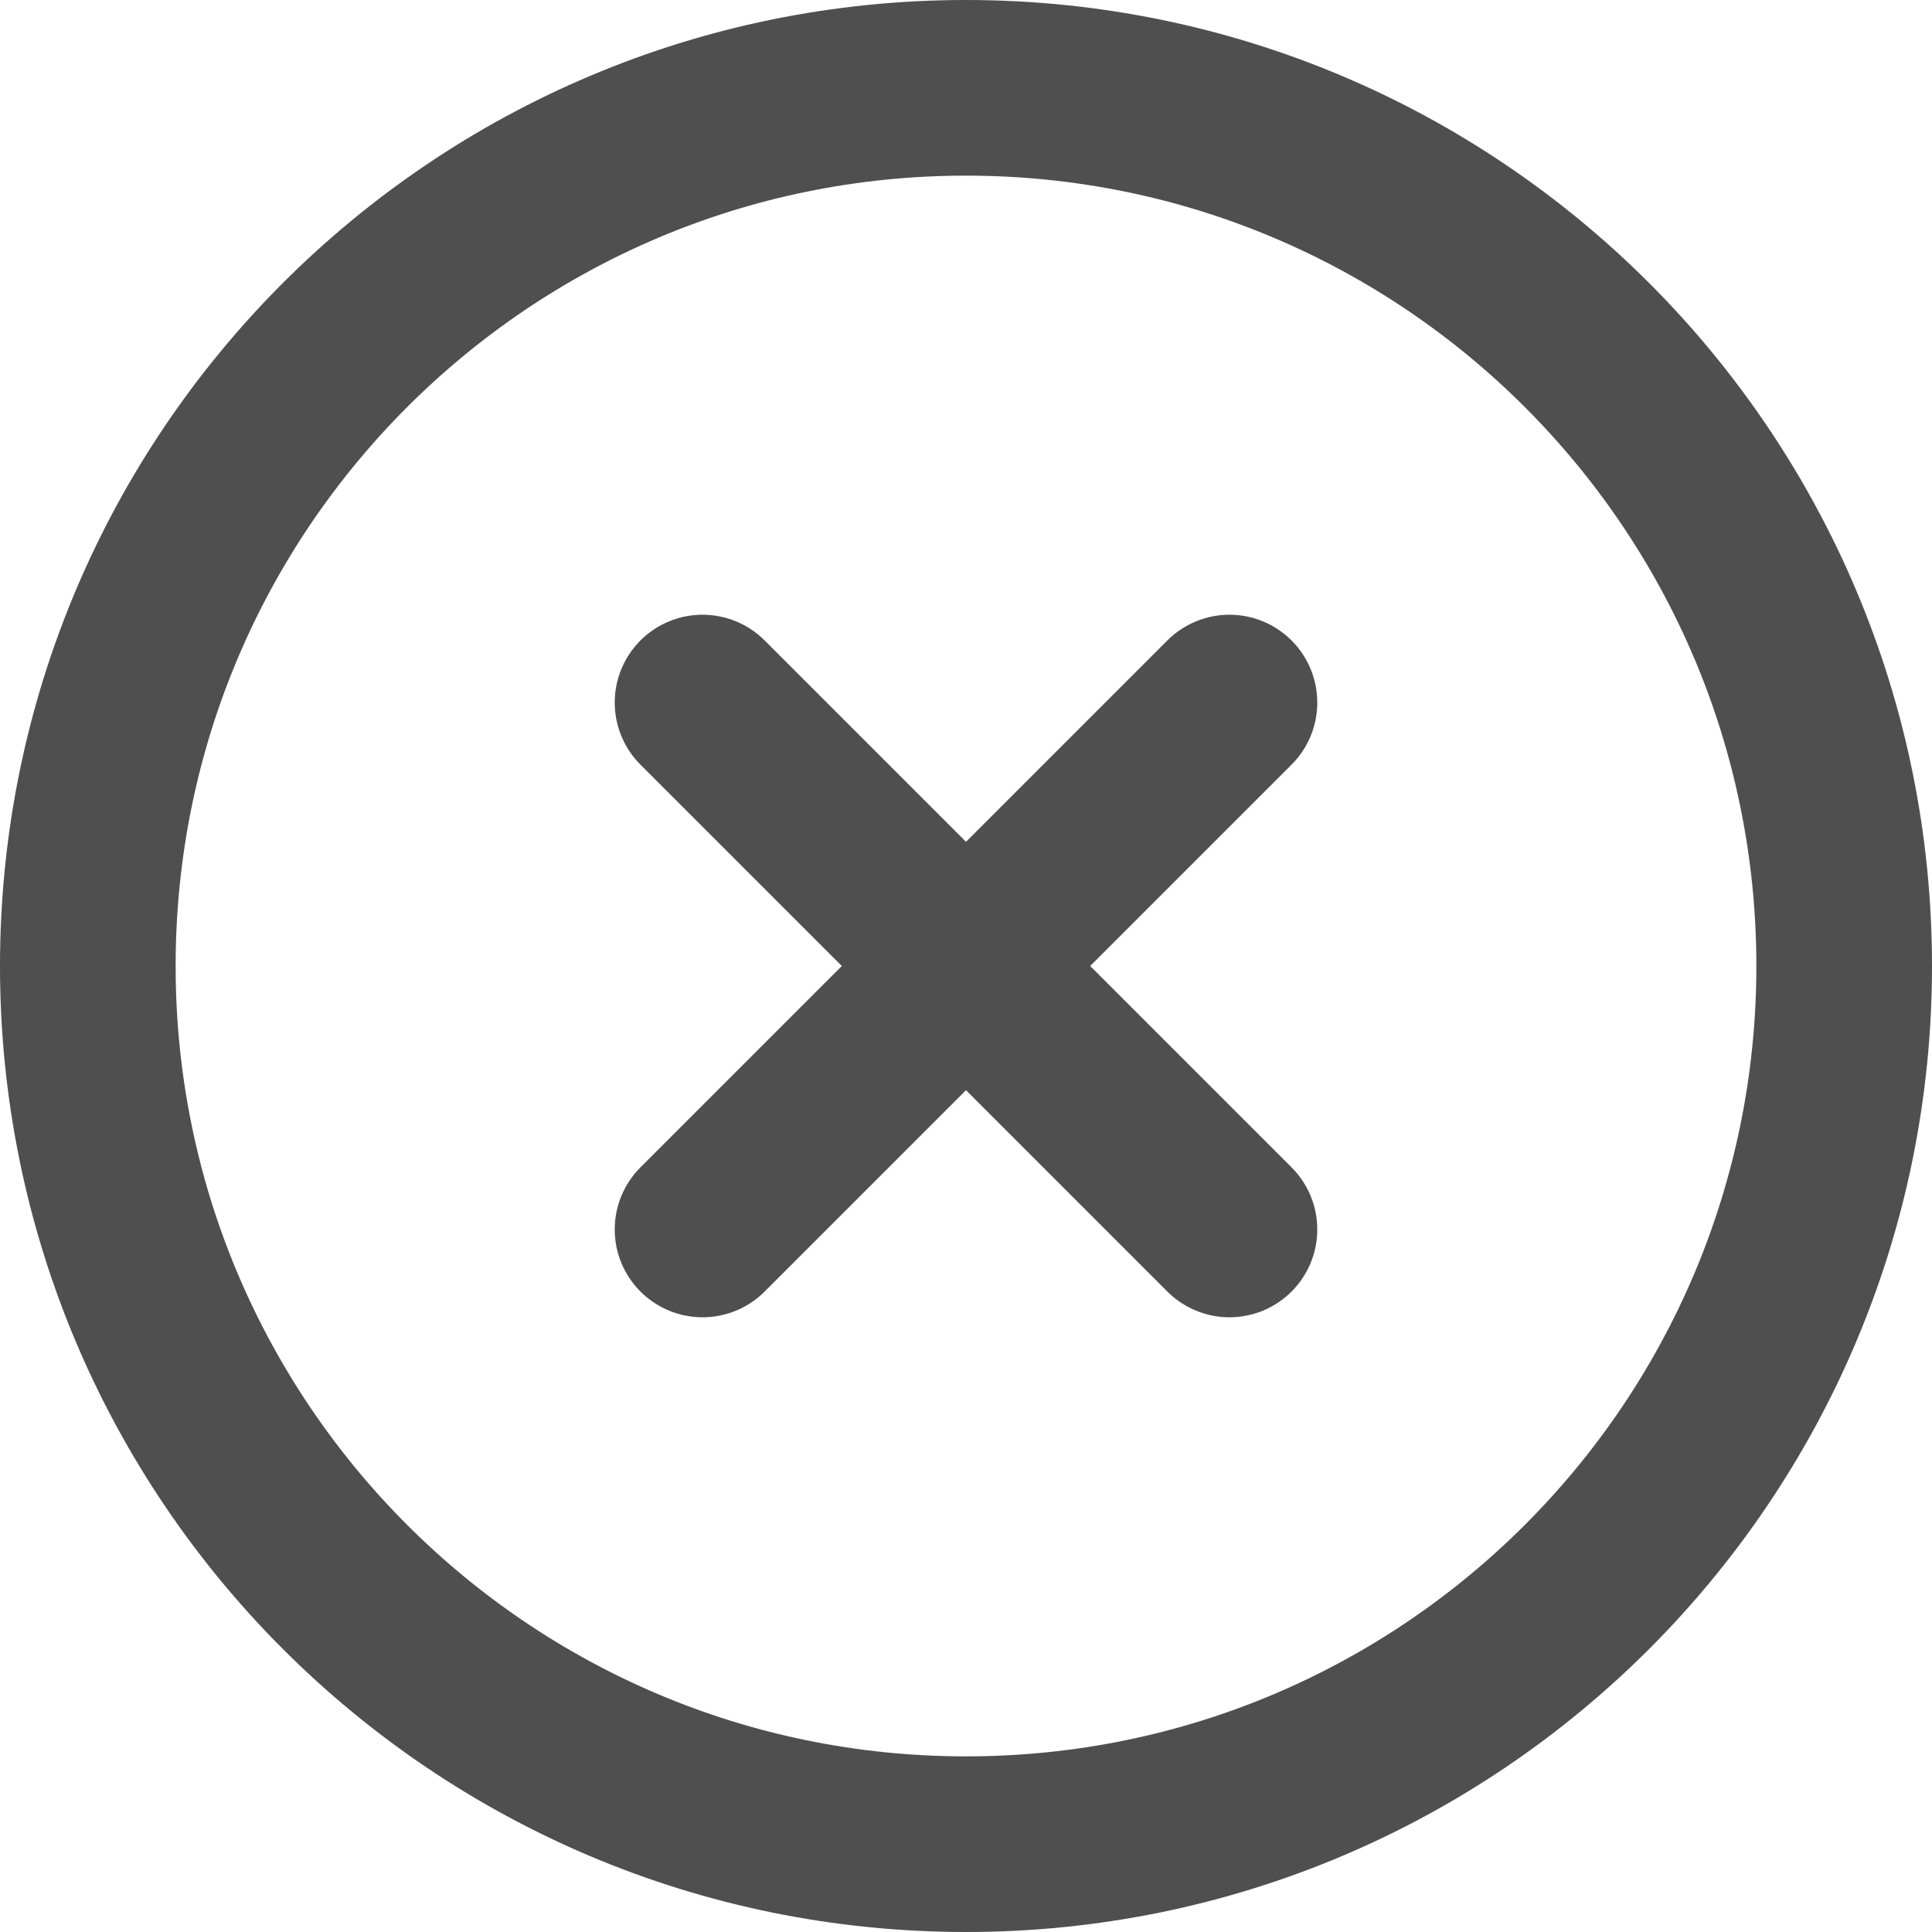
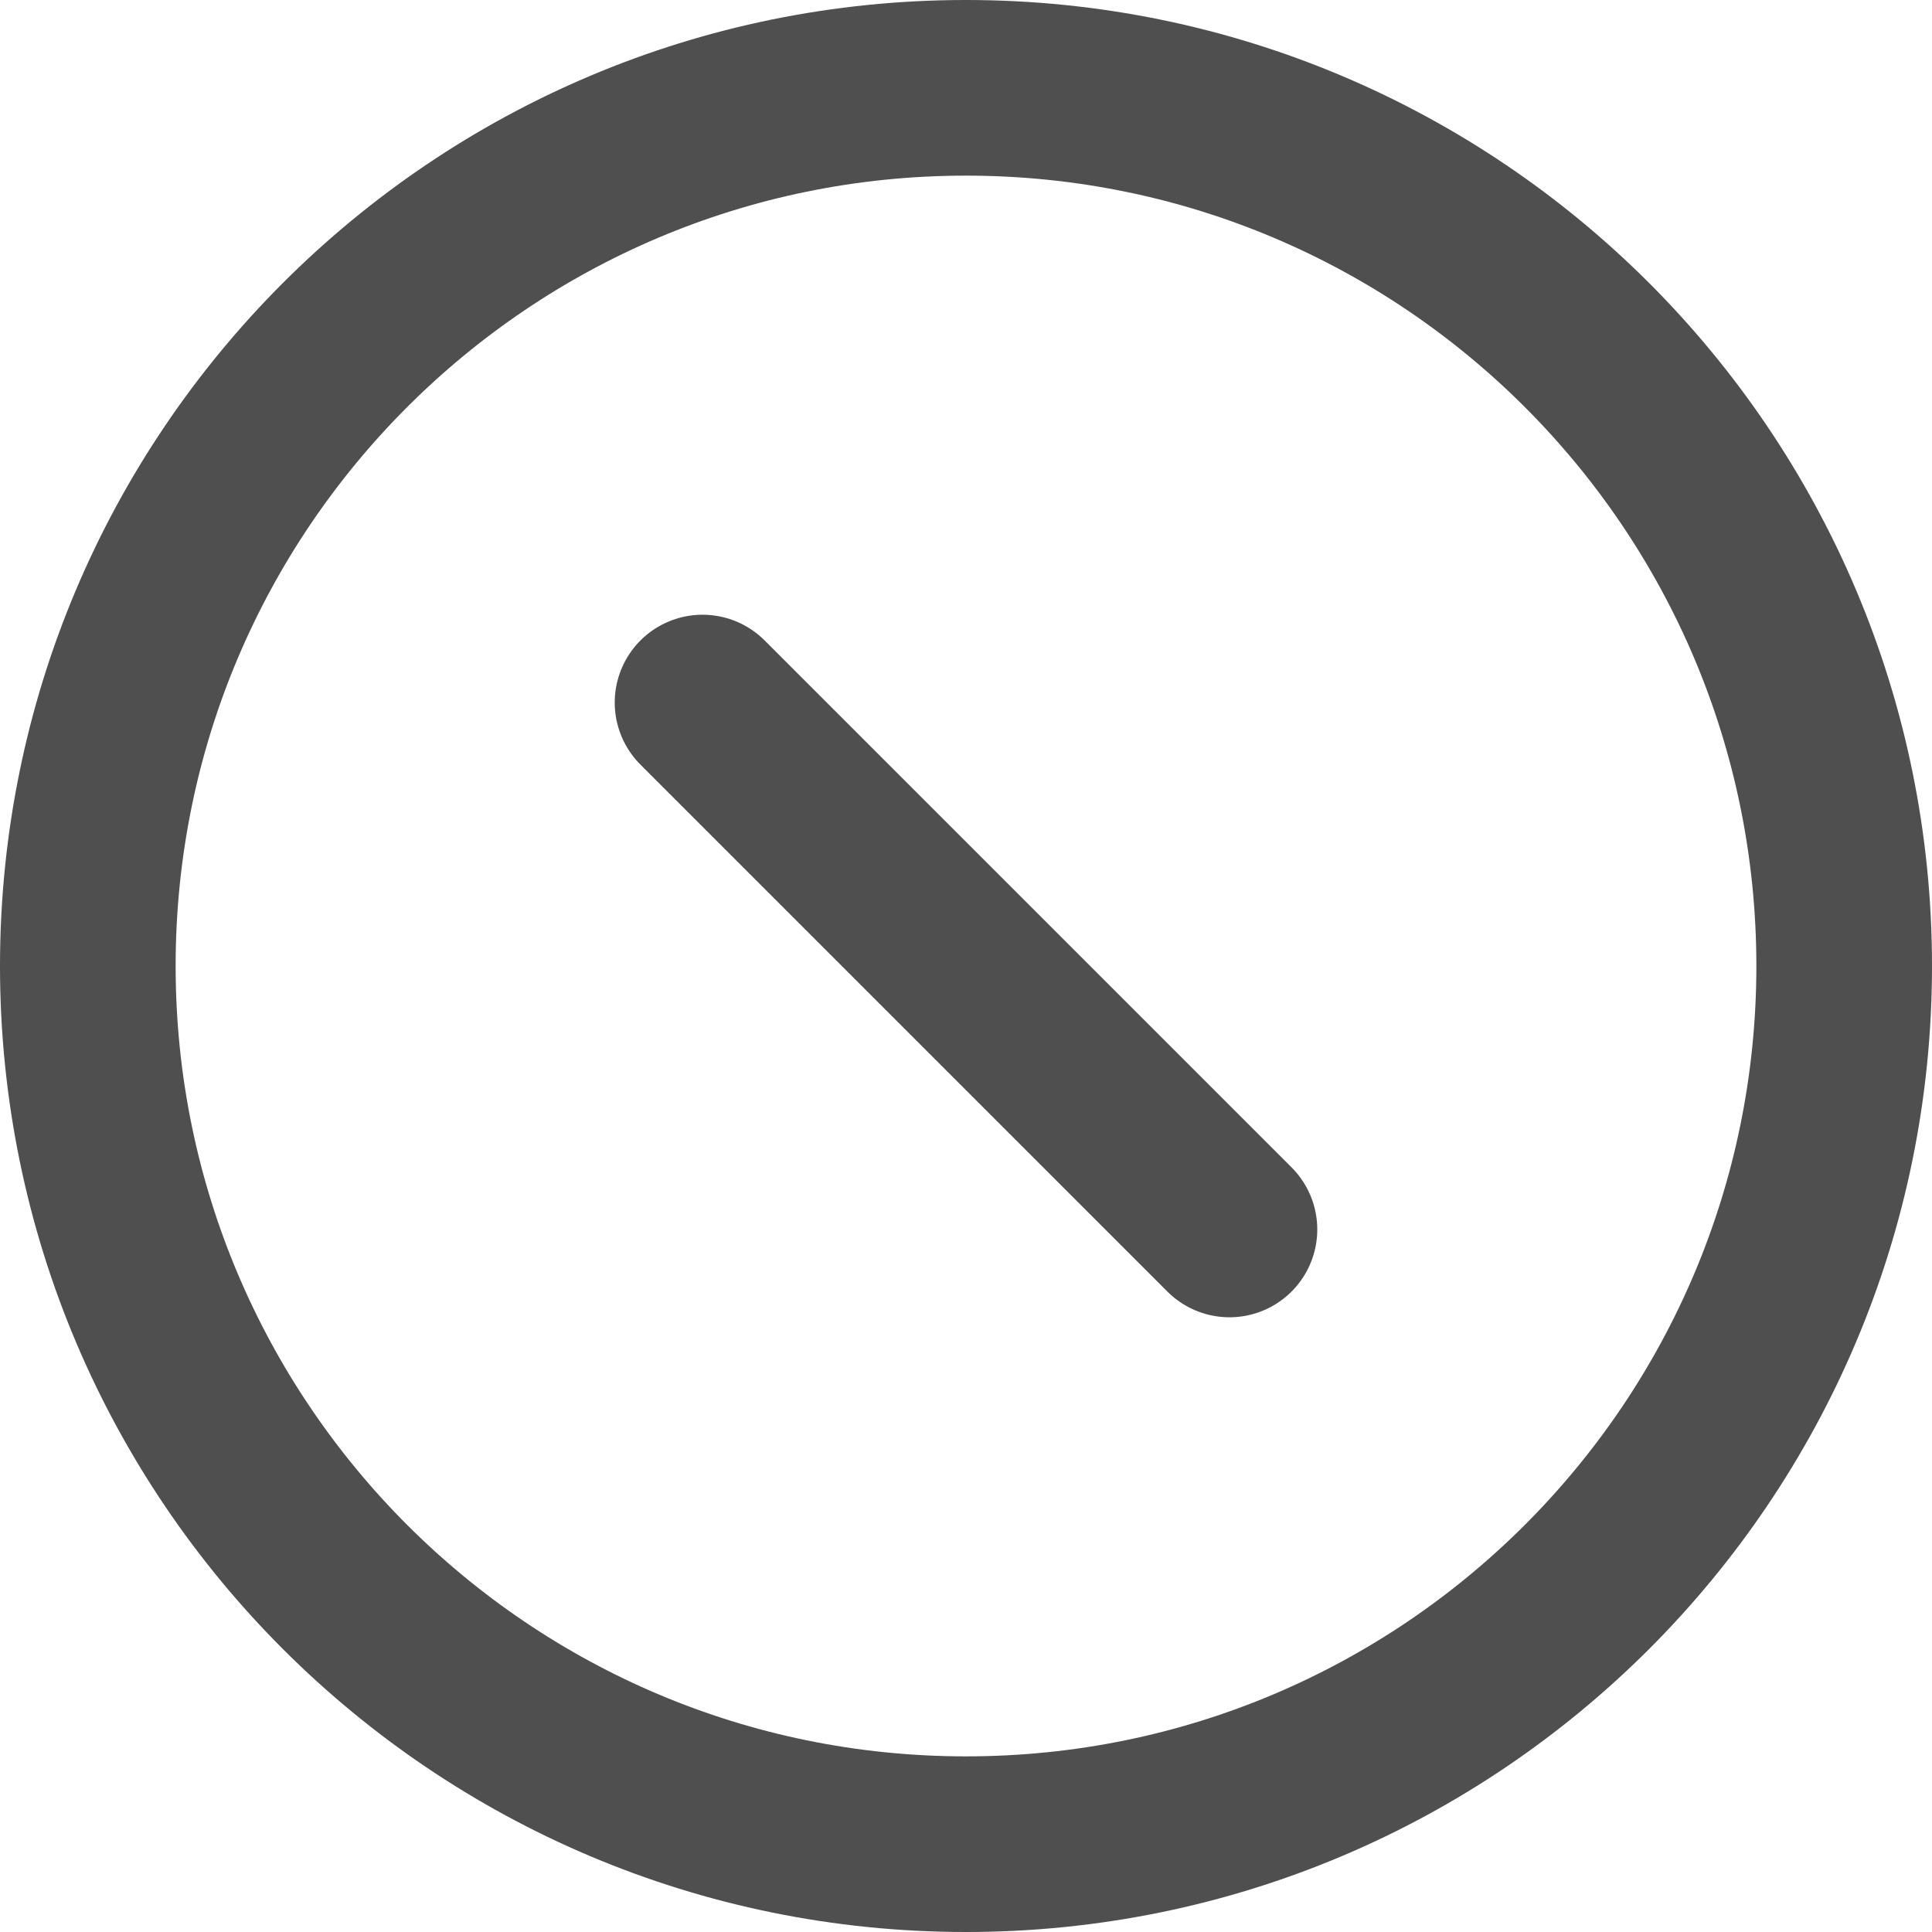
<svg xmlns="http://www.w3.org/2000/svg" width="22" height="22" viewBox="0 0 22 22" fill="none">
  <path d="M11 21C16.523 21 21 16.523 21 11C21 5.477 16.523 1 11 1C5.477 1 1 5.477 1 11C1 16.523 5.477 21 11 21Z" stroke="#4F4F4F" stroke-width="2" stroke-linecap="round" stroke-linejoin="round" />
-   <path d="M14 8L8 14" stroke="#4F4F4F" stroke-width="2" stroke-linecap="round" stroke-linejoin="round" />
  <path d="M8 8L14 14" stroke="#4F4F4F" stroke-width="2" stroke-linecap="round" stroke-linejoin="round" />
</svg>